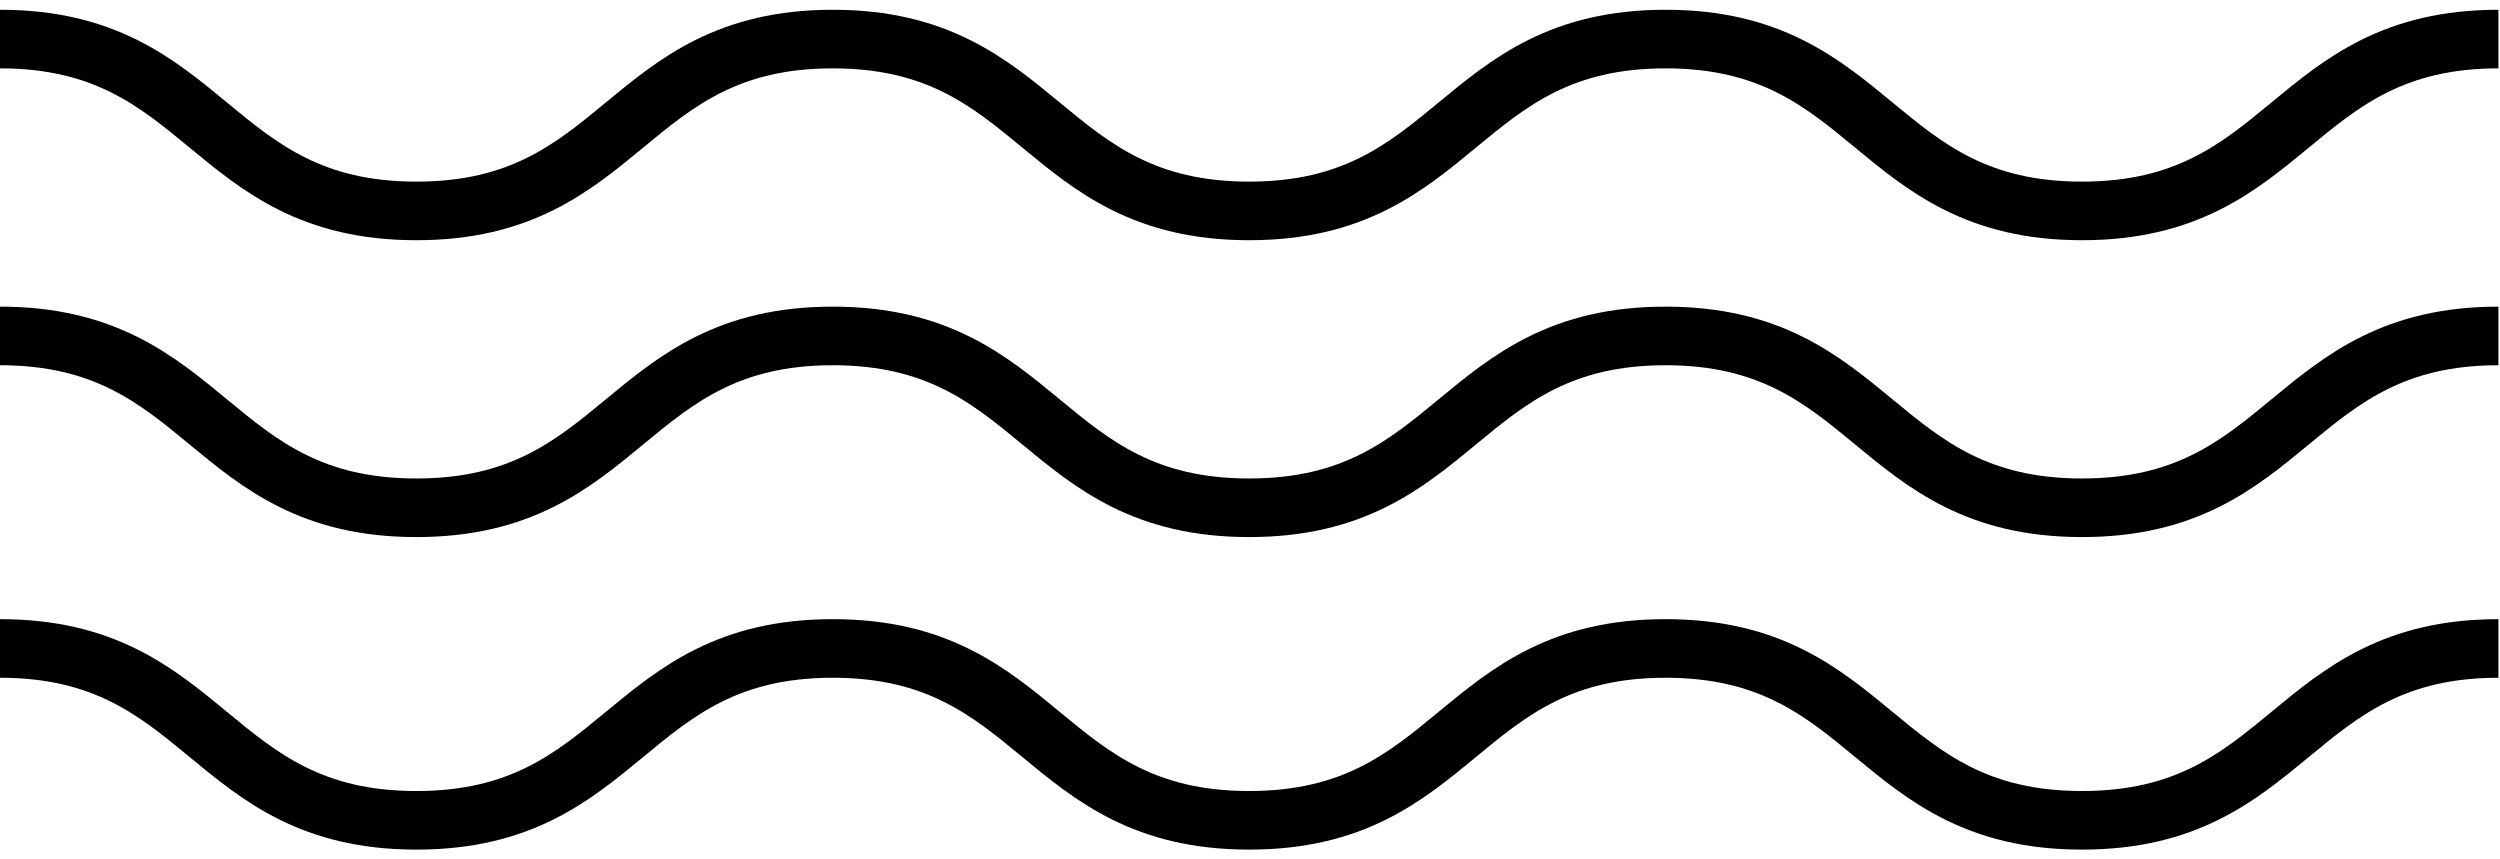
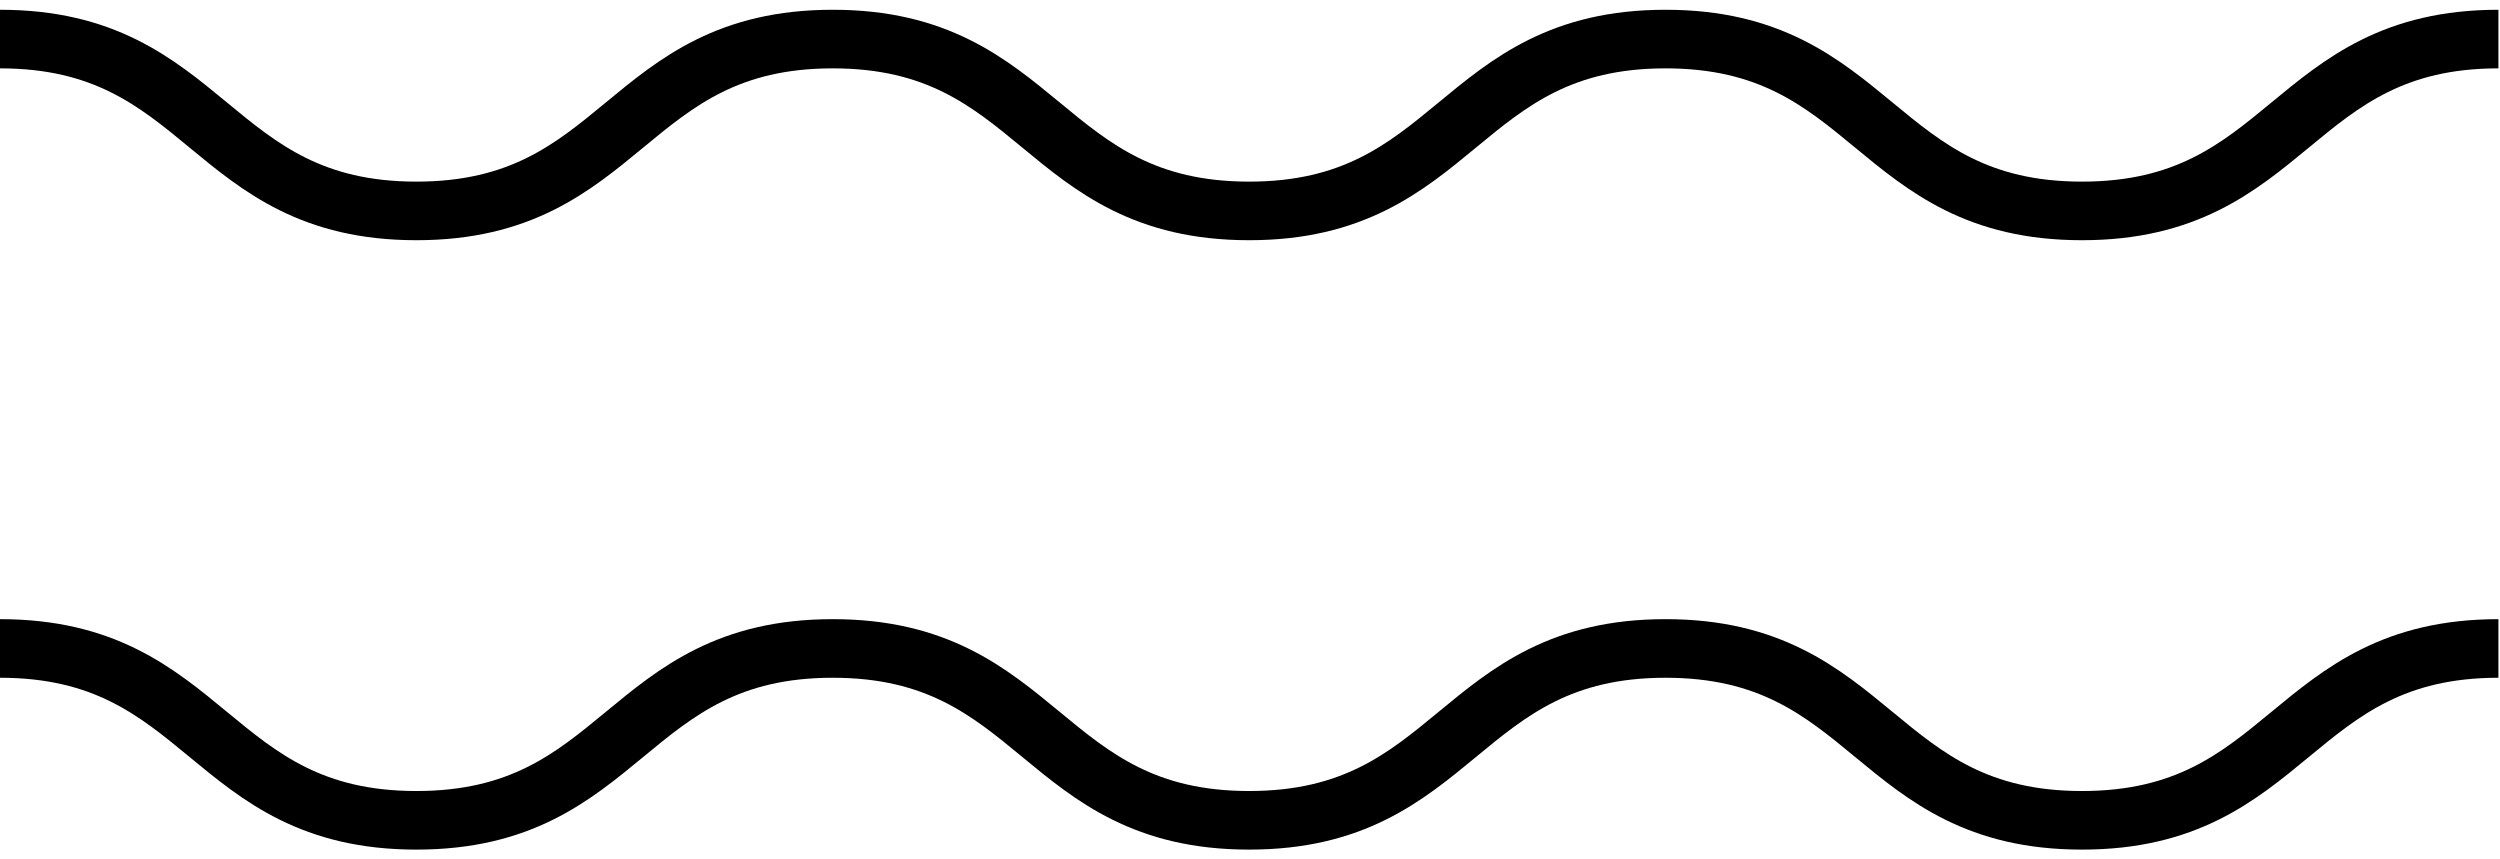
<svg xmlns="http://www.w3.org/2000/svg" width="128" height="44" viewBox="0 0 128 44" fill="none">
  <path d="M0 2C10.659 2 10.659 10.799 21.318 10.799C31.978 10.799 31.978 2 42.637 2C53.296 2 53.296 10.799 63.956 10.799C74.616 10.799 74.616 2 85.275 2C95.936 2 95.936 10.799 106.597 10.799C117.258 10.799 117.258 2 127.919 2" stroke="black" stroke-width="3" stroke-miterlimit="10" />
-   <path d="M0 17.2C10.659 17.2 10.659 25.998 21.318 25.998C31.978 25.998 31.978 17.2 42.637 17.2C53.296 17.2 53.296 25.998 63.956 25.998C74.616 25.998 74.616 17.2 85.275 17.2C95.936 17.2 95.936 25.998 106.597 25.998C117.258 25.998 117.258 17.2 127.919 17.2" stroke="black" stroke-width="3" stroke-miterlimit="10" />
  <path d="M0 33.201C10.659 33.201 10.659 42 21.318 42C31.978 42 31.978 33.201 42.637 33.201C53.296 33.201 53.296 42 63.956 42C74.616 42 74.616 33.201 85.275 33.201C95.936 33.201 95.936 42 106.597 42C117.258 42 117.258 33.201 127.919 33.201" stroke="black" stroke-width="3" stroke-miterlimit="10" />
</svg>